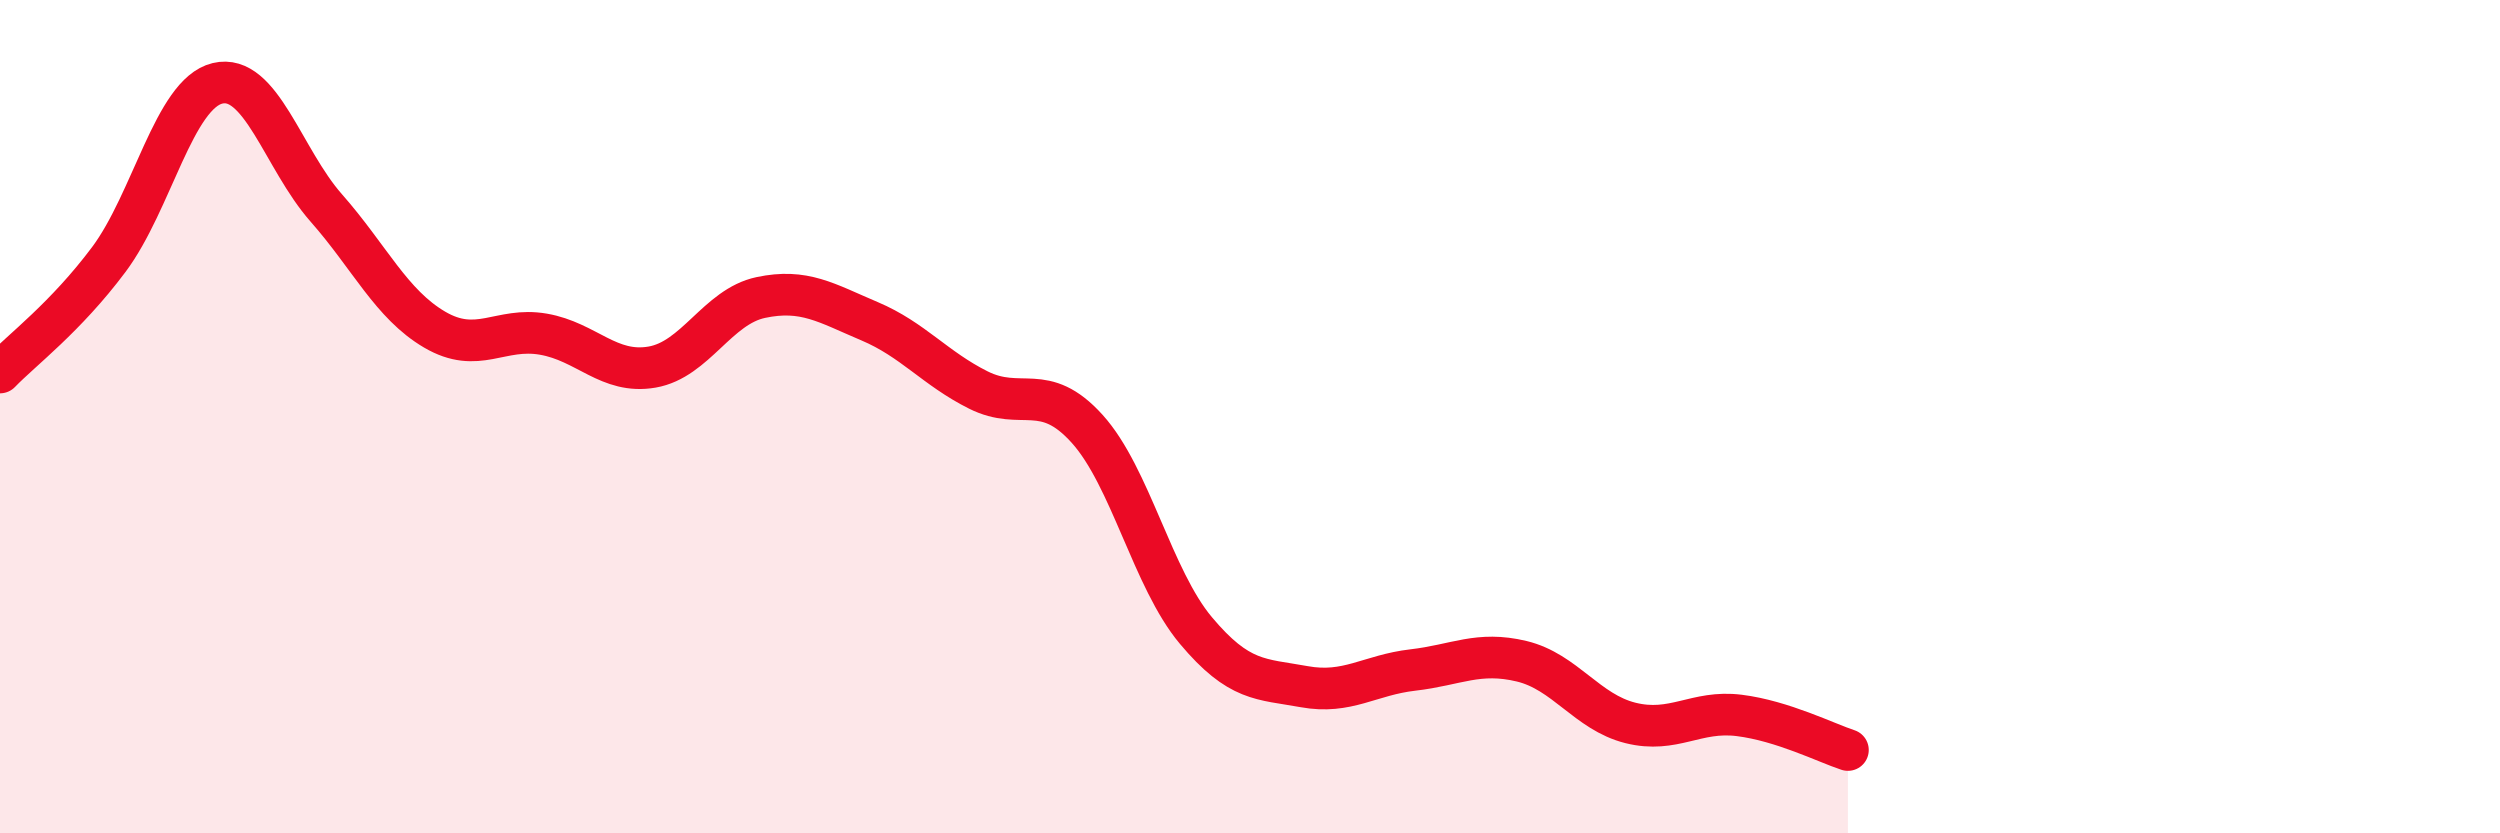
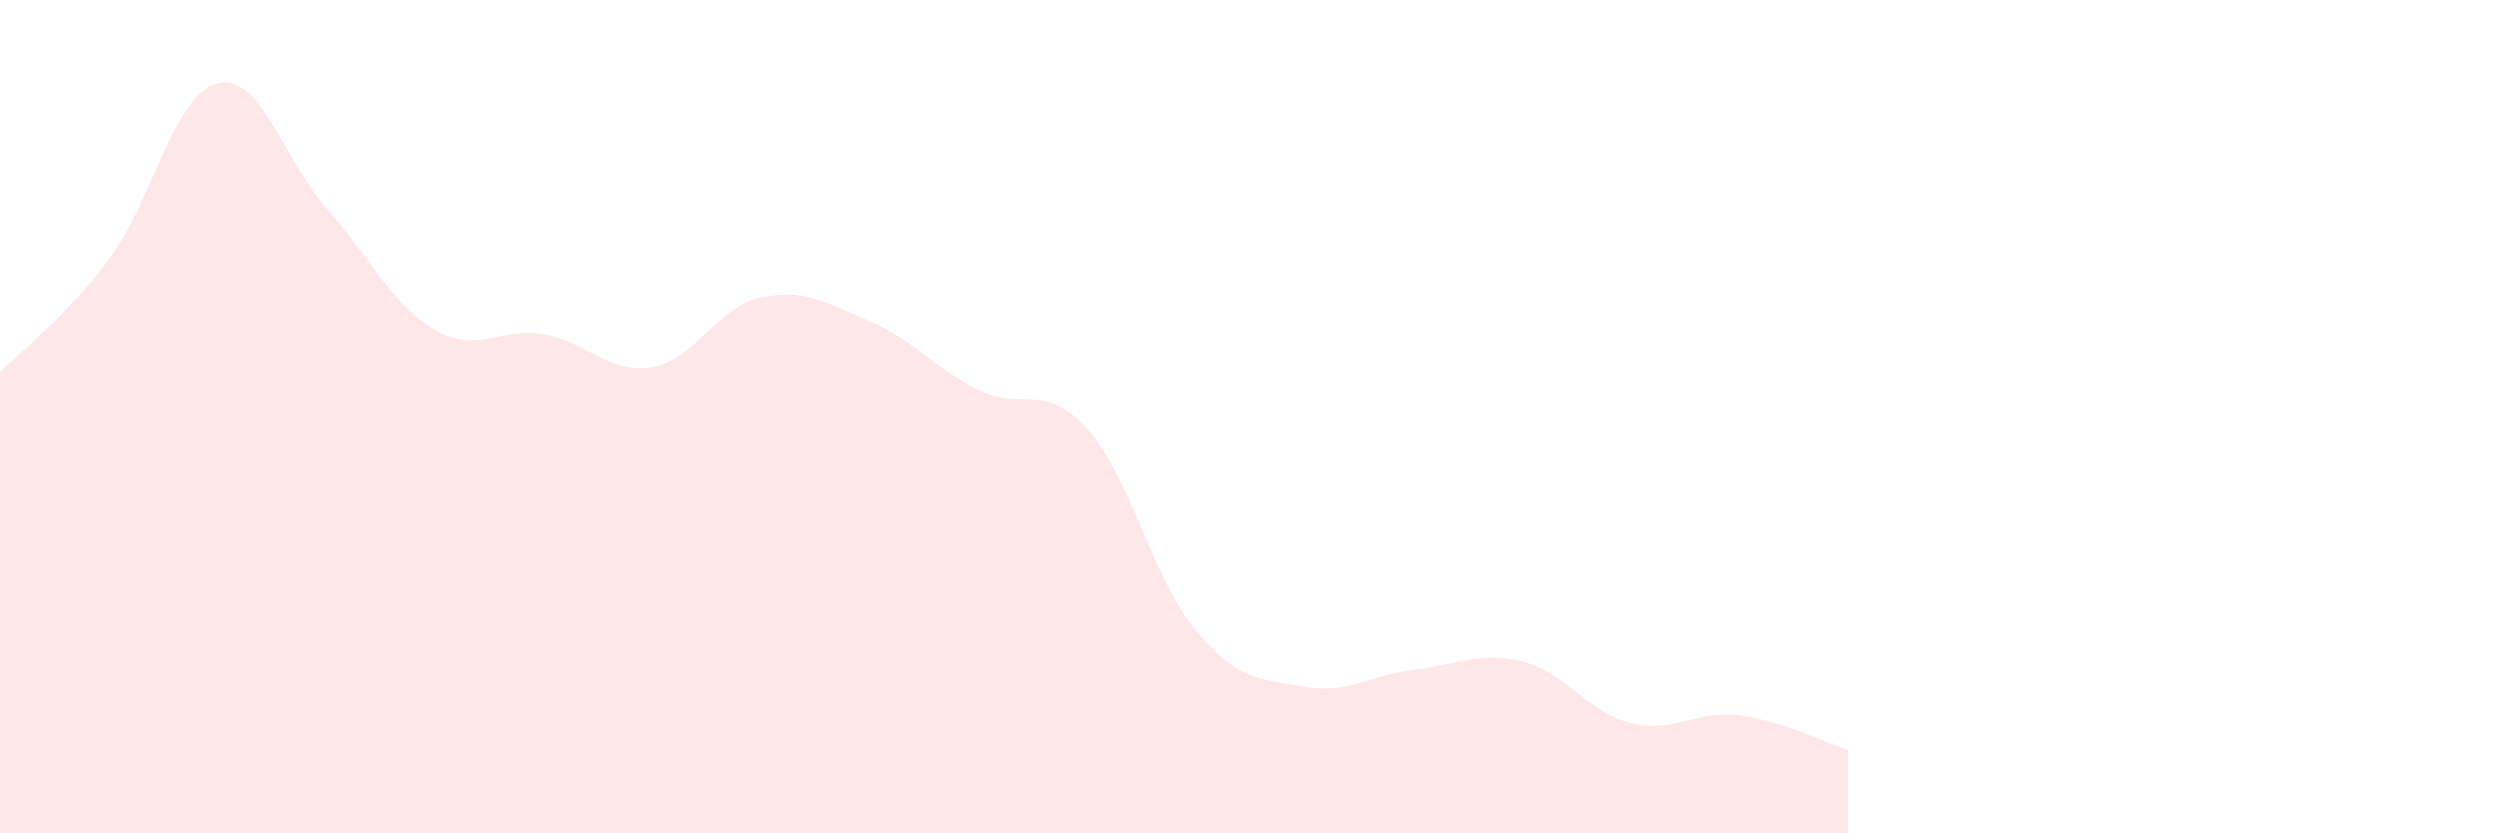
<svg xmlns="http://www.w3.org/2000/svg" width="60" height="20" viewBox="0 0 60 20">
  <path d="M 0,8.94 C 0.52,8.4 1.57,7.62 2.61,6.23 C 3.65,4.84 4.18,2.25 5.22,2 C 6.26,1.75 6.79,3.81 7.83,4.99 C 8.87,6.17 9.39,7.3 10.43,7.91 C 11.47,8.52 12,7.84 13.04,8.02 C 14.08,8.2 14.61,8.99 15.65,8.81 C 16.69,8.63 17.22,7.36 18.26,7.14 C 19.3,6.92 19.83,7.27 20.87,7.71 C 21.91,8.15 22.44,8.84 23.48,9.36 C 24.52,9.88 25.05,9.14 26.09,10.29 C 27.13,11.44 27.66,13.89 28.7,15.13 C 29.74,16.37 30.26,16.29 31.3,16.48 C 32.34,16.67 32.87,16.2 33.91,16.08 C 34.95,15.96 35.48,15.62 36.52,15.87 C 37.56,16.12 38.09,17.09 39.13,17.35 C 40.17,17.61 40.7,17.04 41.74,17.17 C 42.78,17.3 43.83,17.83 44.35,18L44.35 20L0 20Z" fill="#EB0A25" opacity="0.1" stroke-linecap="round" stroke-linejoin="round" />
-   <path d="M 0,8.94 C 0.52,8.4 1.57,7.62 2.61,6.23 C 3.65,4.84 4.18,2.25 5.22,2 C 6.26,1.75 6.79,3.81 7.83,4.99 C 8.87,6.17 9.39,7.3 10.43,7.91 C 11.47,8.52 12,7.84 13.04,8.02 C 14.08,8.2 14.61,8.99 15.65,8.81 C 16.69,8.63 17.22,7.36 18.26,7.14 C 19.3,6.92 19.83,7.27 20.87,7.71 C 21.91,8.15 22.44,8.84 23.48,9.36 C 24.52,9.88 25.05,9.14 26.09,10.29 C 27.13,11.44 27.66,13.89 28.7,15.13 C 29.74,16.37 30.26,16.29 31.3,16.48 C 32.34,16.67 32.87,16.2 33.91,16.08 C 34.95,15.96 35.48,15.62 36.52,15.87 C 37.56,16.12 38.09,17.09 39.13,17.35 C 40.17,17.61 40.7,17.04 41.74,17.17 C 42.78,17.3 43.83,17.83 44.35,18" stroke="#EB0A25" stroke-width="1" fill="none" stroke-linecap="round" stroke-linejoin="round" />
</svg>